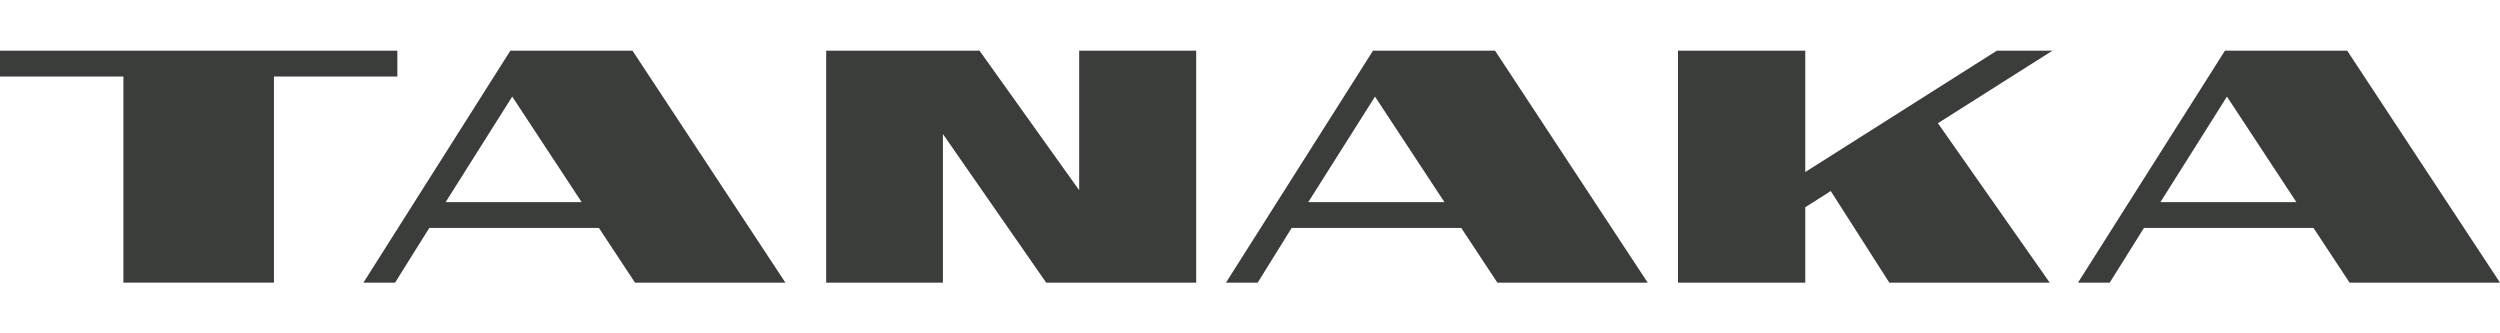
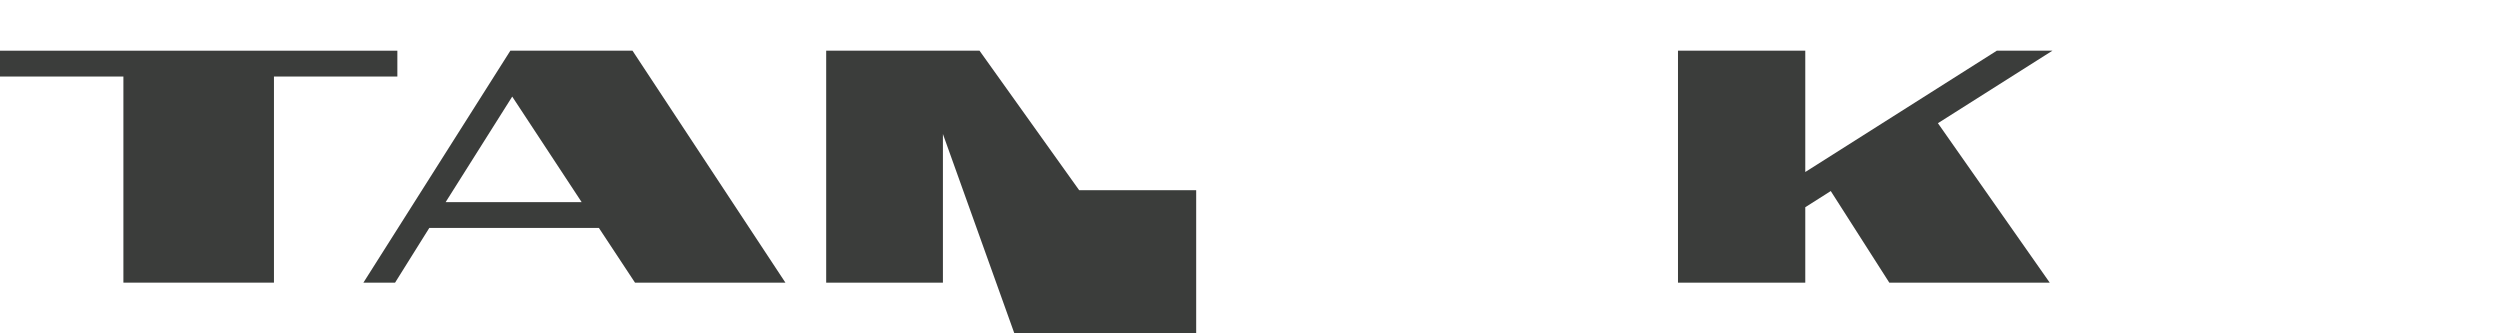
<svg xmlns="http://www.w3.org/2000/svg" viewBox="0 0 360 48">
  <g fill="#3b3d3b" fill-rule="evenodd">
    <path d="m39.45 40.7h-21.68v-29.68h-17.77v-3.72h57.22v3.72h-17.77z" />
    <path d="m91.08 7.3h-17.59l-21.16 33.4h4.56l4.93-7.88h24.42l5.2 7.88h21.66zm-26.91 21.81 9.59-15.2 10 15.2z" />
-     <path d="m135.78 19.3v21.4h-16.81v-33.4h22.08l14.35 20.09v-20.09h16.85v33.4h-21.6z" />
-     <path d="m215.29 7.3h-17.58l-21.17 33.4h4.57l4.89-7.88h24.42l5.2 7.88h21.65zm-26.9 21.81 9.61-15.2 10 15.2z" />
+     <path d="m135.78 19.3v21.4h-16.81v-33.4h22.08l14.35 20.09h16.85v33.4h-21.6z" />
    <path d="m295.16 40.7h-23.1l-8.43-13.19-3.67 2.33v10.86h-18.33v-33.4h18.33v17.47l27.58-17.47h8.01l-16.49 10.44z" />
-     <path d="m338 7.3h-17.61l-21.16 33.4h4.57l4.93-7.88h24.41l5.2 7.88h21.66zm-26.9 21.81 9.58-15.2 10 15.2z" />
  </g>
</svg>